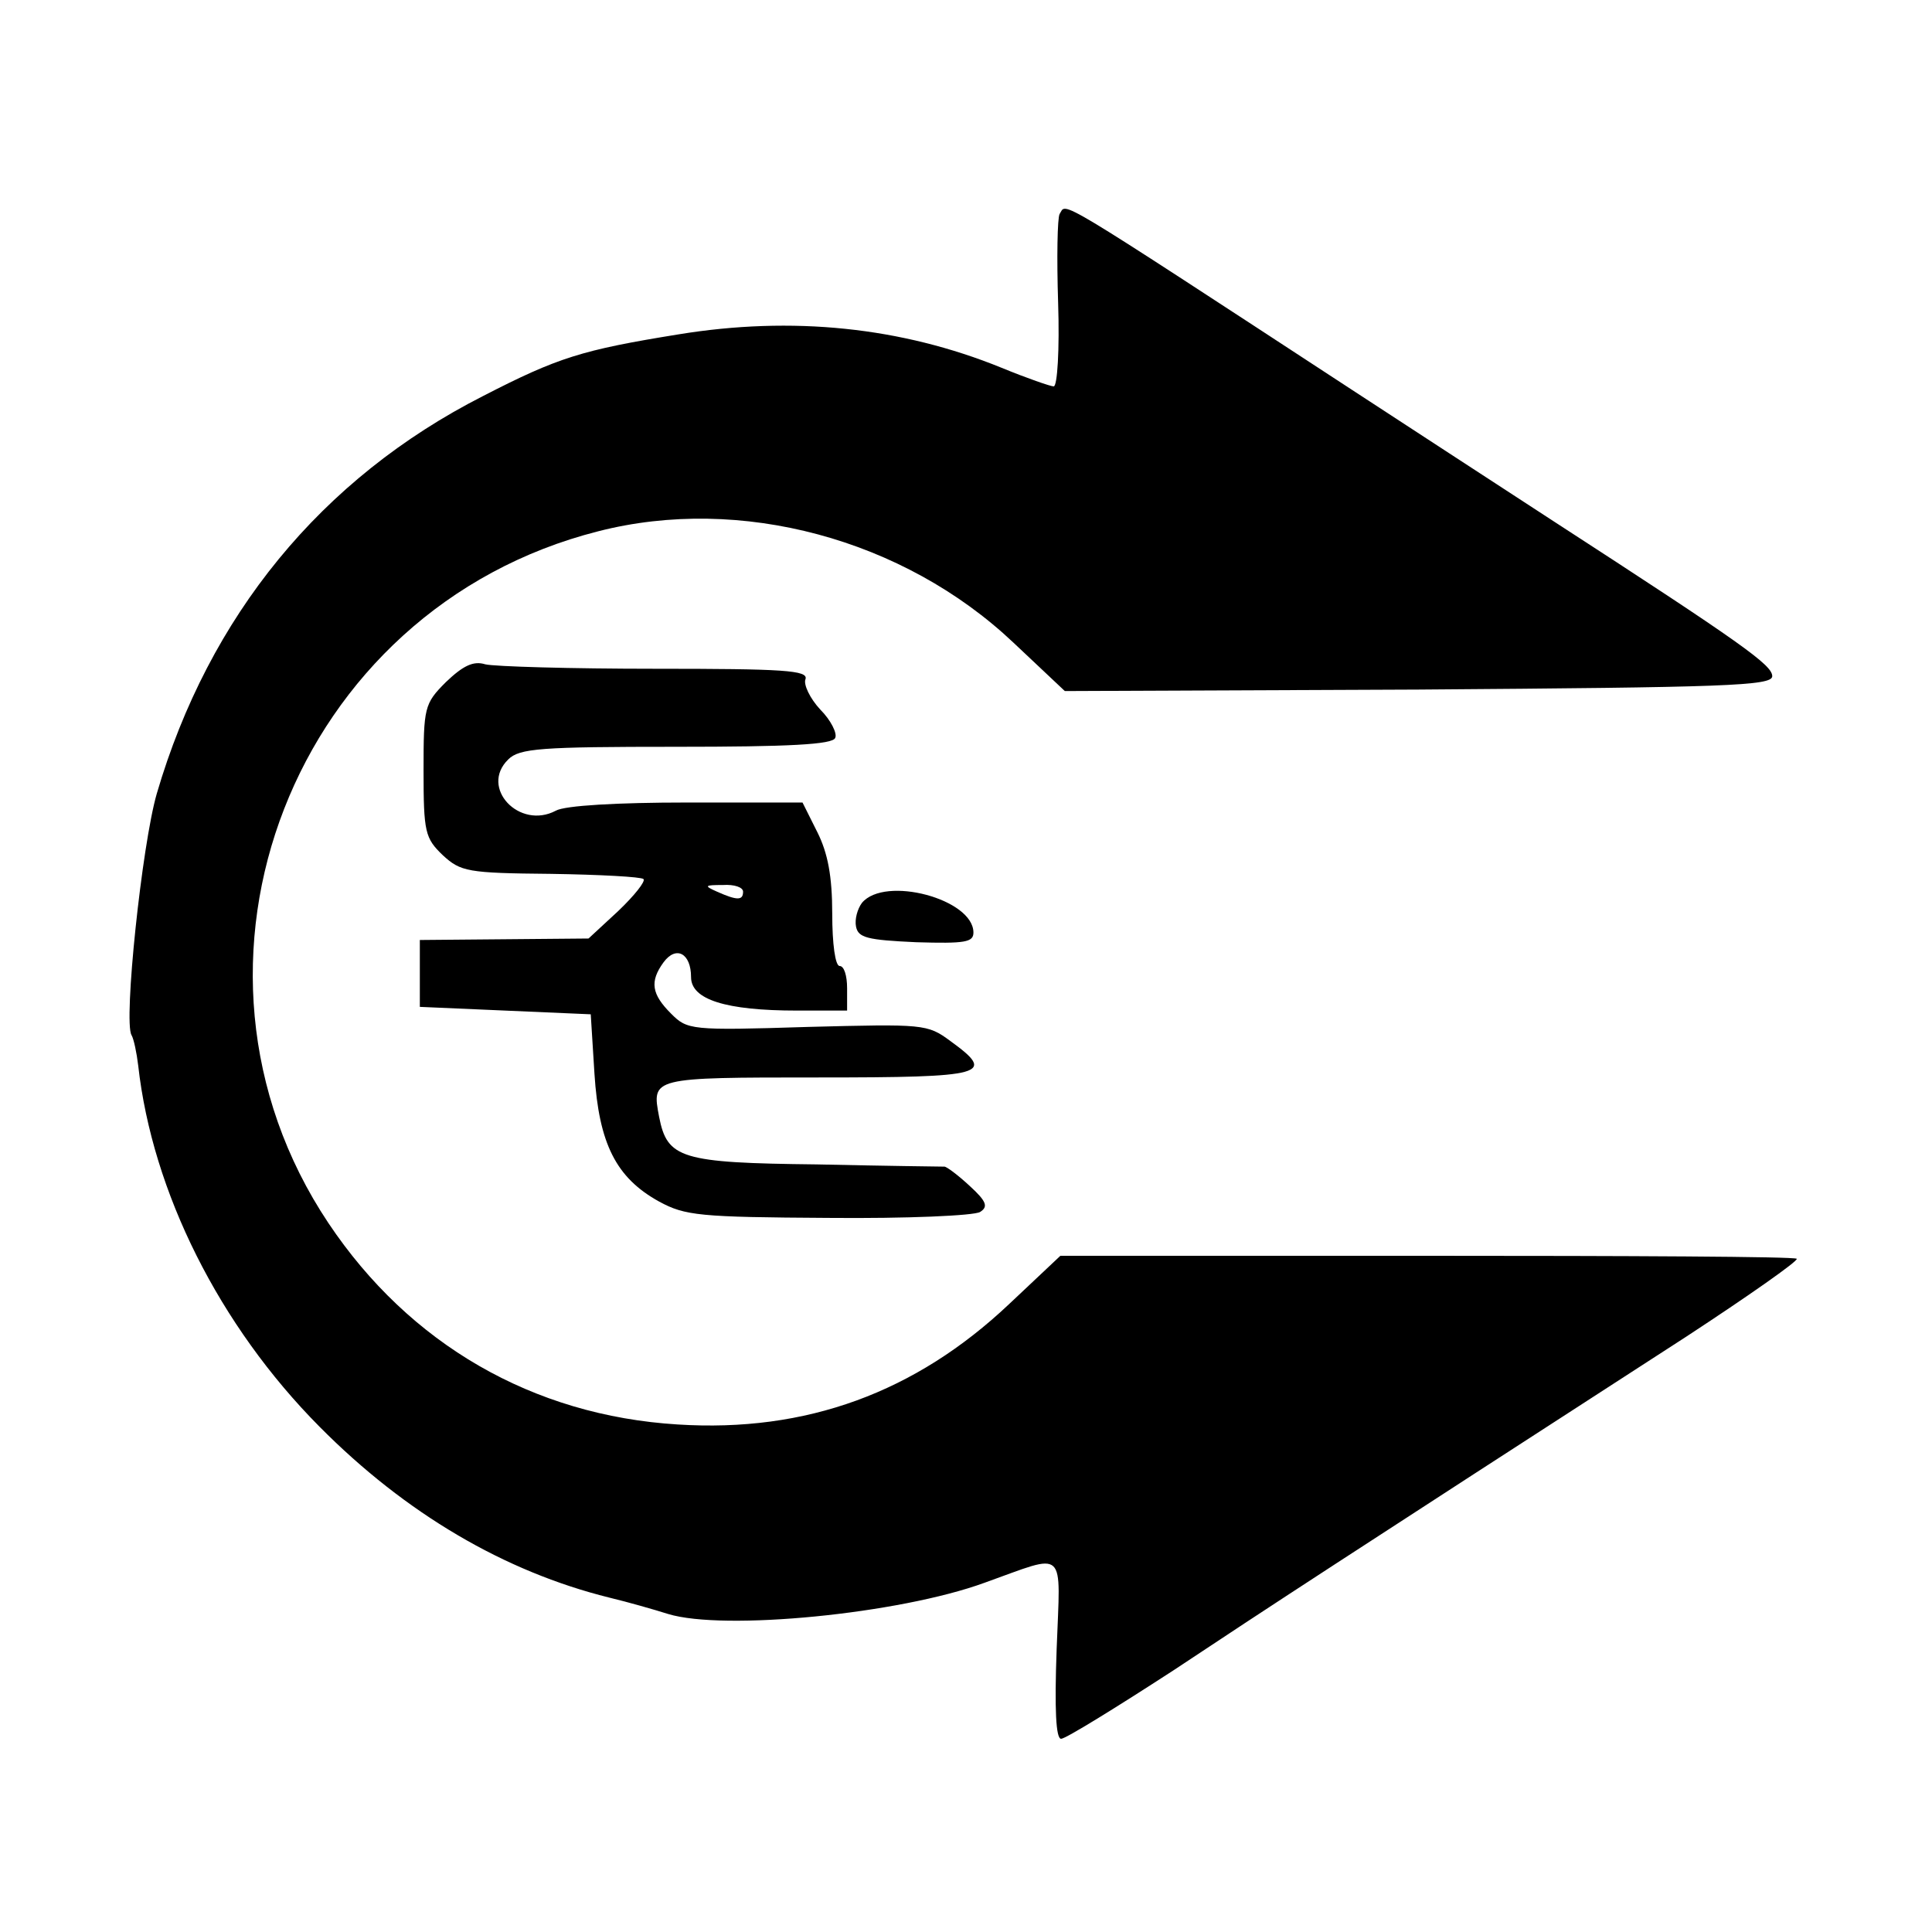
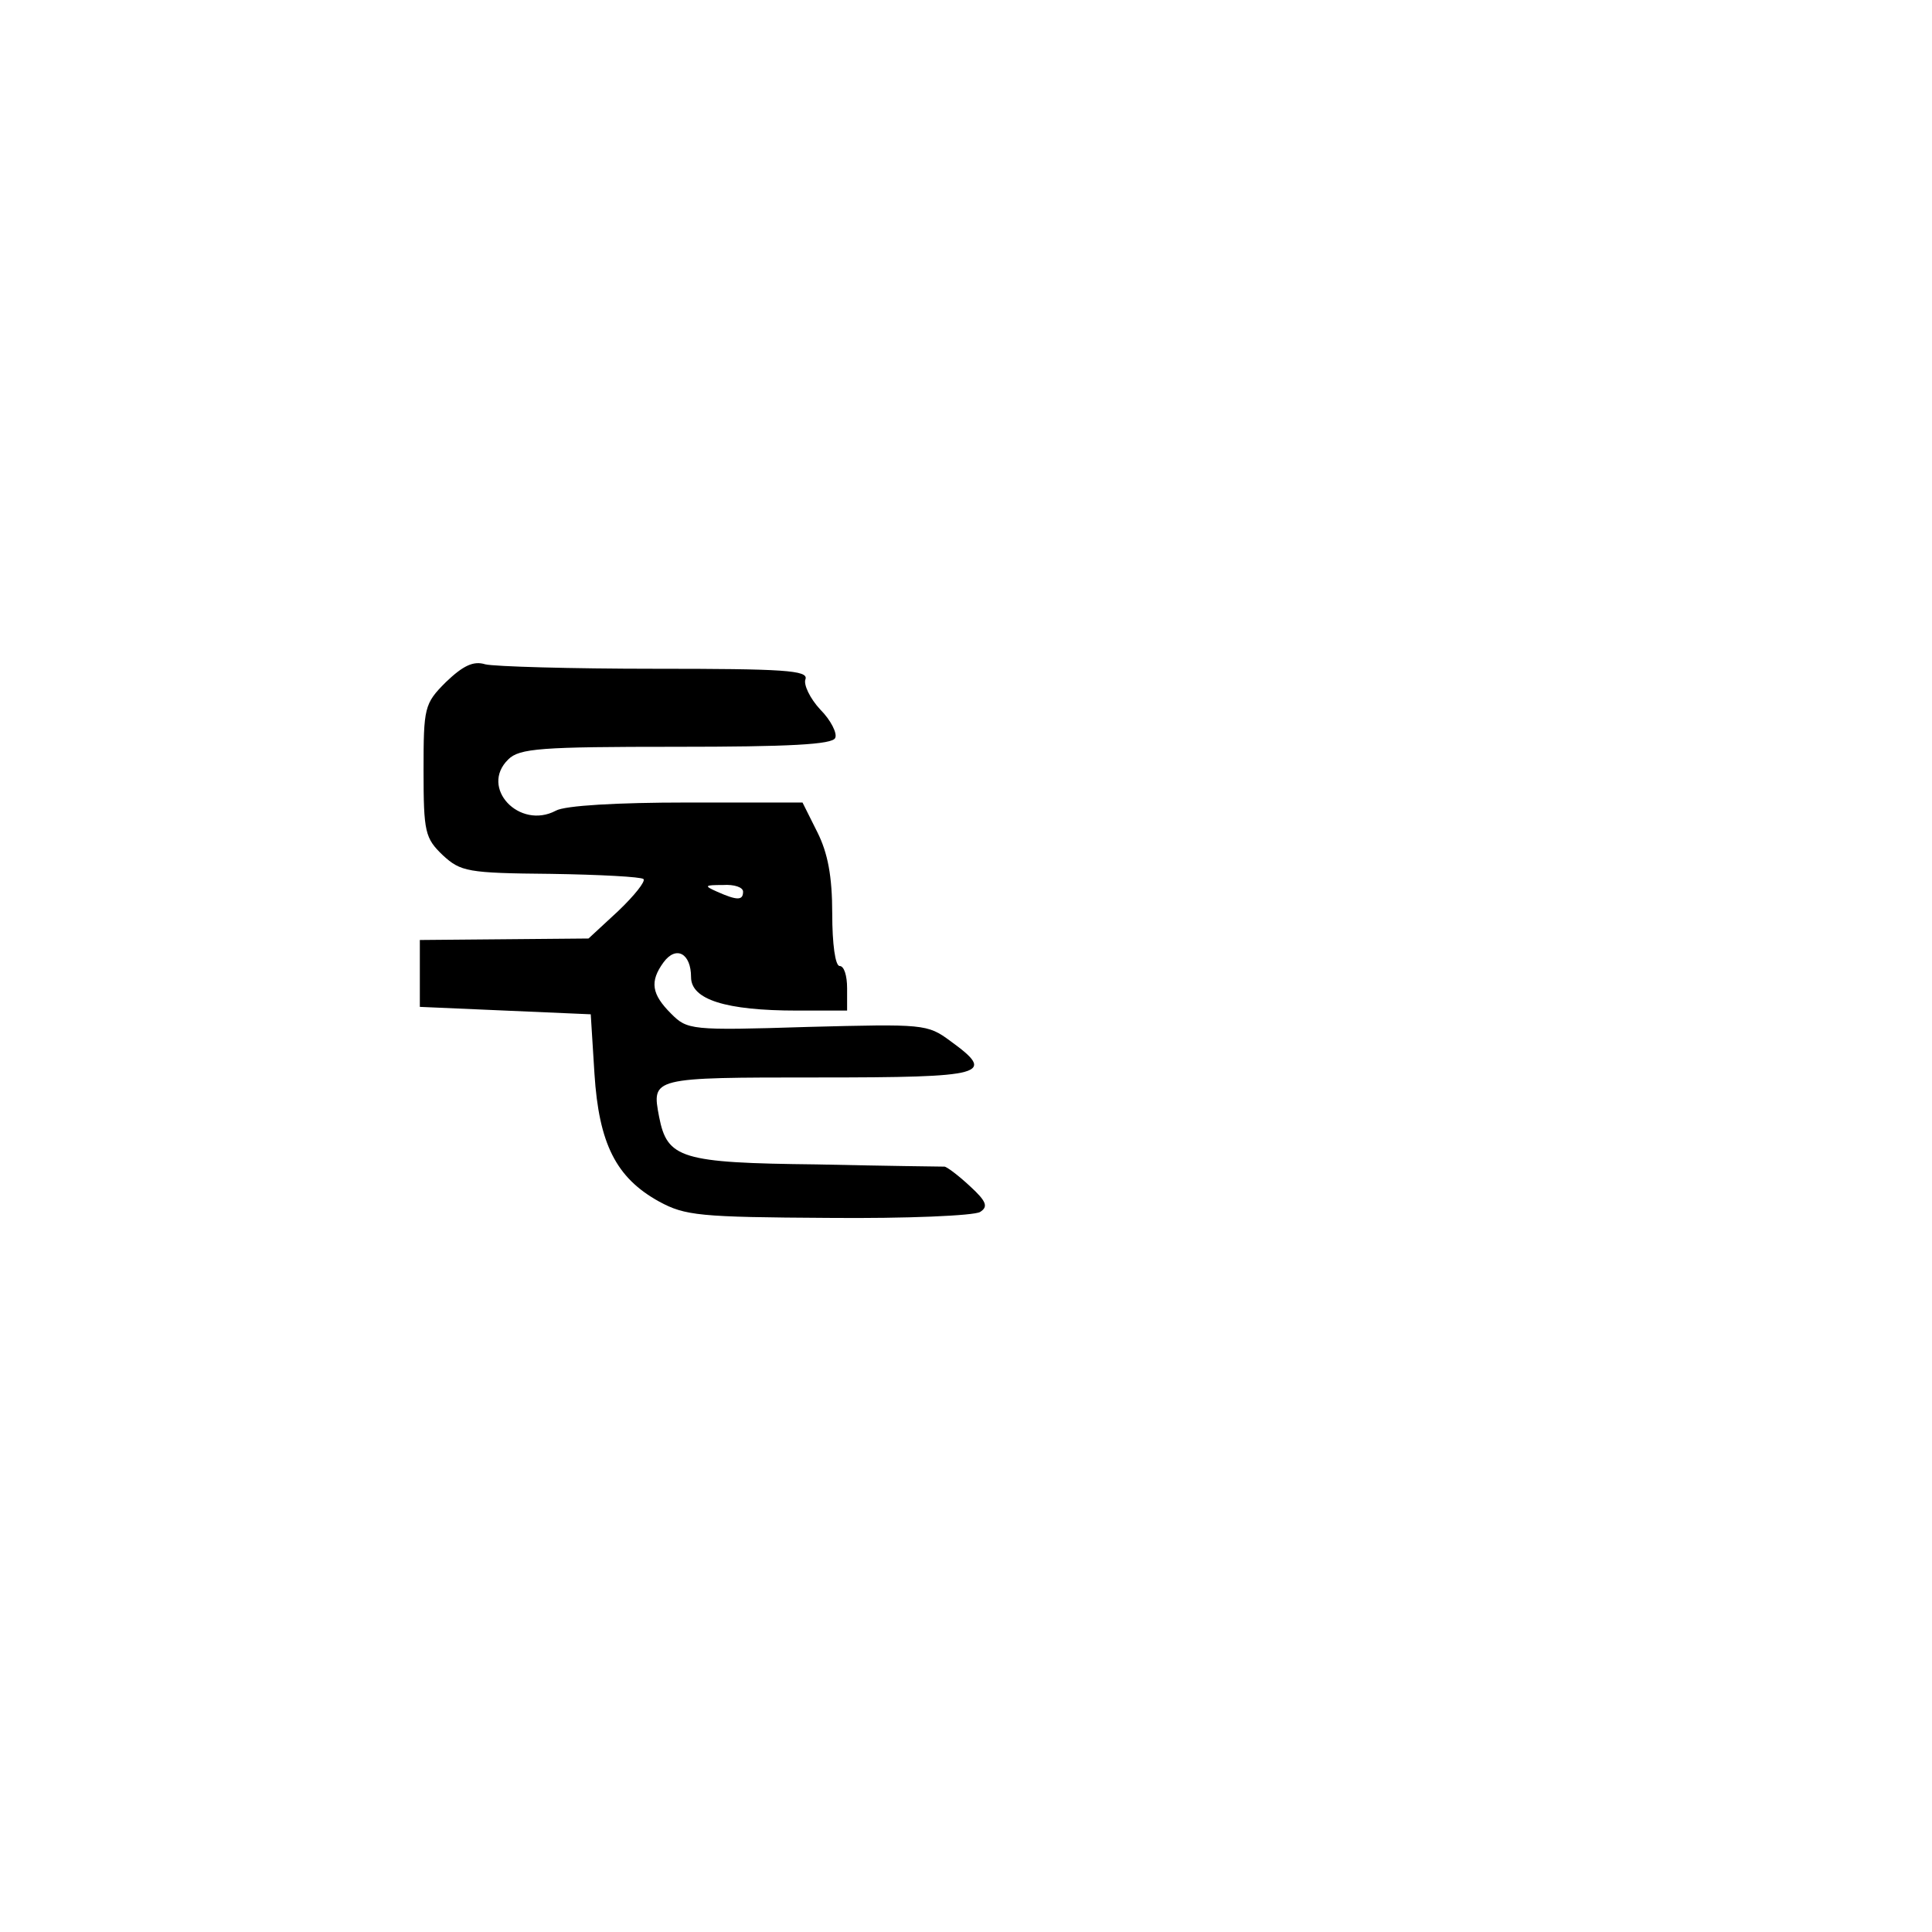
<svg xmlns="http://www.w3.org/2000/svg" version="1.0" width="260pt" height="260pt" viewBox="0 0 260 260" preserveAspectRatio="xMidYMid meet">
  <g transform="translate(0,260) scale(0.1,-0.1)" fill="#000000" stroke="none">
-     <path d="M1426 2312 c-3 -5 -4 -59 -2 -120 2 -62 -1 -112 -6 -112 -4 0 -36 11 -70 25 -135 55 -282 70 -435 45 -130 -21 -162 -31 -263 -83 -218 -111 -369 -296 -439 -535 -20 -69 -45 -307 -34 -325 3 -5 7 -24 9 -41 19 -170 109 -350 244 -486 116 -117 249 -195 390 -230 25 -6 60 -16 79 -22 75 -23 311 0 426 42 112 40 102 49 97 -89 -3 -82 -1 -121 6 -121 6 0 74 42 151 92 128 85 226 149 690 449 84 55 151 102 149 105 -3 3 -227 4 -498 4 l-493 0 -69 -65 c-126 -119 -273 -173 -446 -162 -195 12 -361 108 -470 271 -233 349 -47 827 363 931 191 49 411 -10 559 -150 l69 -65 476 2 c413 3 476 5 476 18 0 15 -39 43 -295 209 -80 52 -201 131 -270 176 -410 268 -384 252 -394 237z" />
    <path d="M600 1682 c-29 -29 -30 -34 -30 -119 0 -83 2 -91 26 -114 24 -22 33 -24 145 -25 66 -1 122 -4 125 -7 3 -3 -12 -22 -34 -43 l-40 -37 -113 -1 -114 -1 0 -45 0 -45 115 -5 115 -5 5 -80 c6 -94 29 -140 87 -172 35 -19 54 -21 228 -22 105 -1 196 3 204 8 11 7 9 14 -14 35 -15 14 -31 26 -34 26 -3 0 -81 1 -172 3 -183 2 -201 8 -212 64 -10 53 -11 53 214 53 227 0 240 4 178 49 -31 23 -36 23 -192 19 -158 -5 -162 -4 -184 18 -26 26 -29 43 -10 69 17 23 37 12 37 -20 0 -30 46 -45 143 -45 l67 0 0 30 c0 17 -4 30 -10 30 -6 0 -10 30 -10 70 0 51 -6 82 -20 110 l-20 40 -156 0 c-92 0 -164 -4 -176 -11 -49 -26 -103 31 -64 69 15 15 44 17 226 17 151 0 211 3 214 12 3 6 -6 24 -20 38 -14 15 -23 34 -20 41 4 12 -30 14 -202 14 -114 0 -217 3 -229 6 -16 5 -30 -2 -53 -24z m400 -282 c0 -12 -8 -12 -35 0 -18 8 -17 9 8 9 15 1 27 -3 27 -9z" />
-     <path d="M1160 1385 c-6 -8 -10 -22 -8 -32 3 -15 15 -18 81 -21 66 -2 77 0 77 13 0 45 -119 77 -150 40z" />
+     <path d="M1160 1385 z" />
  </g>
</svg>